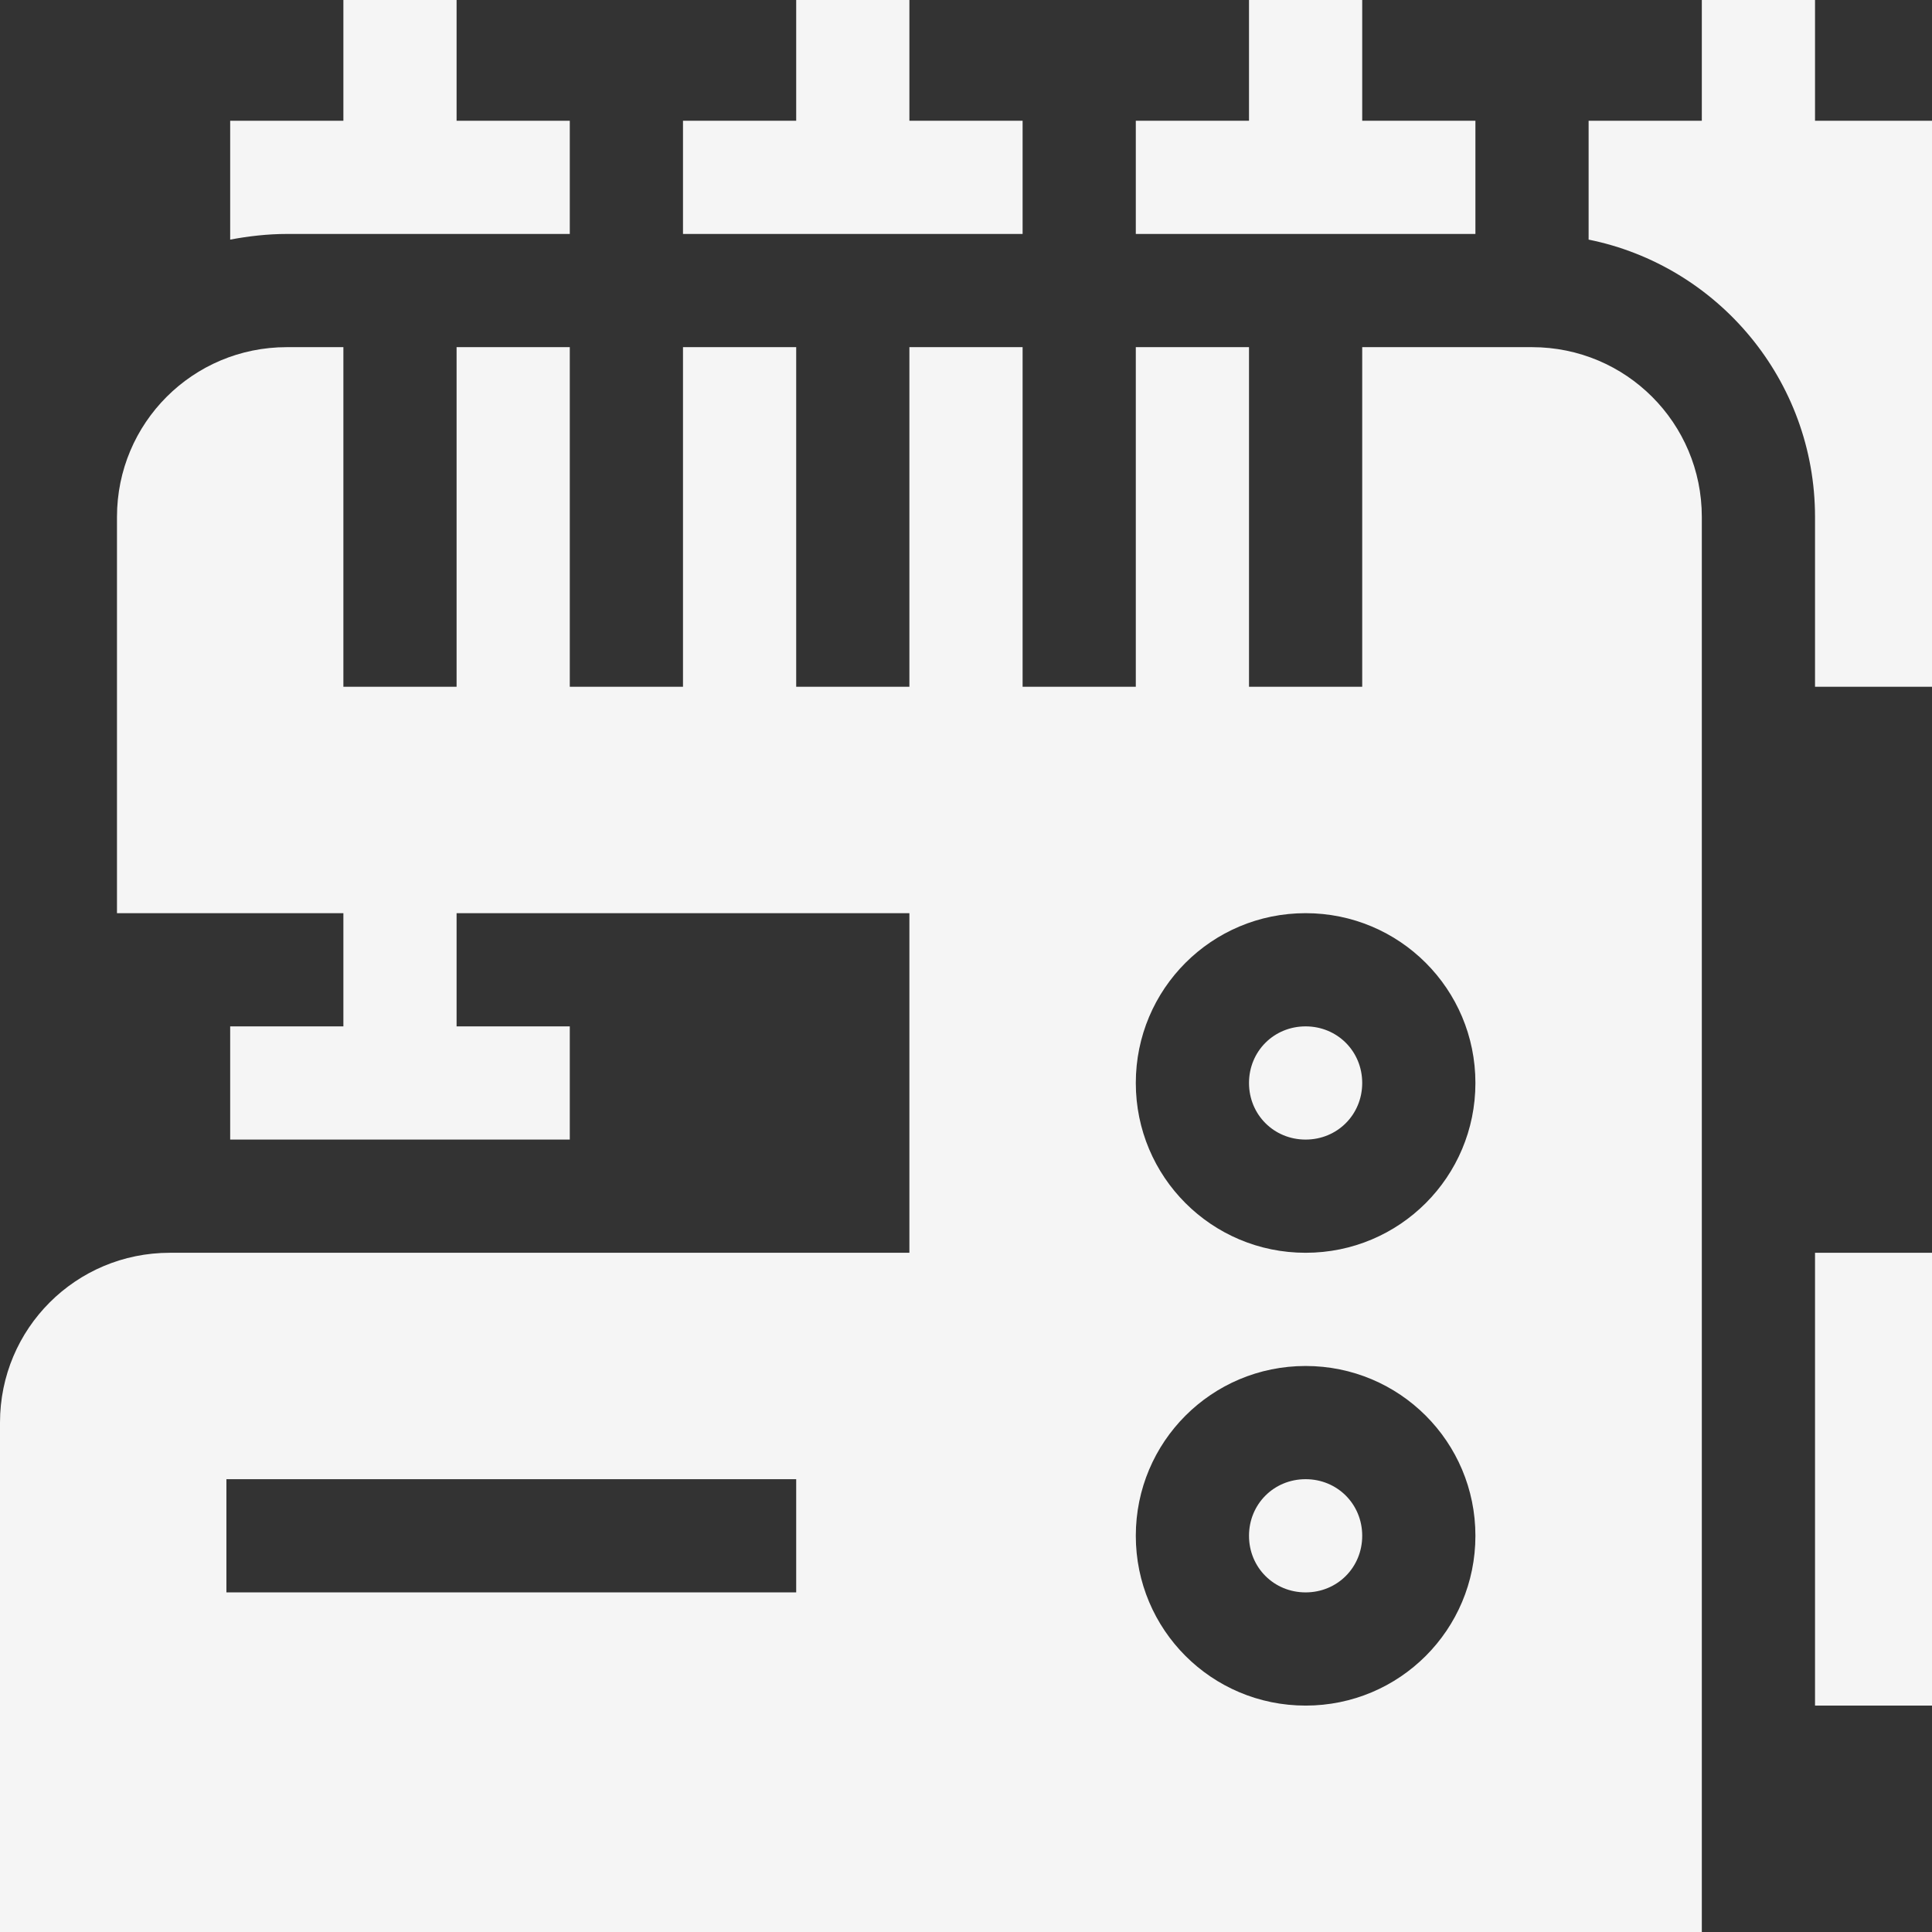
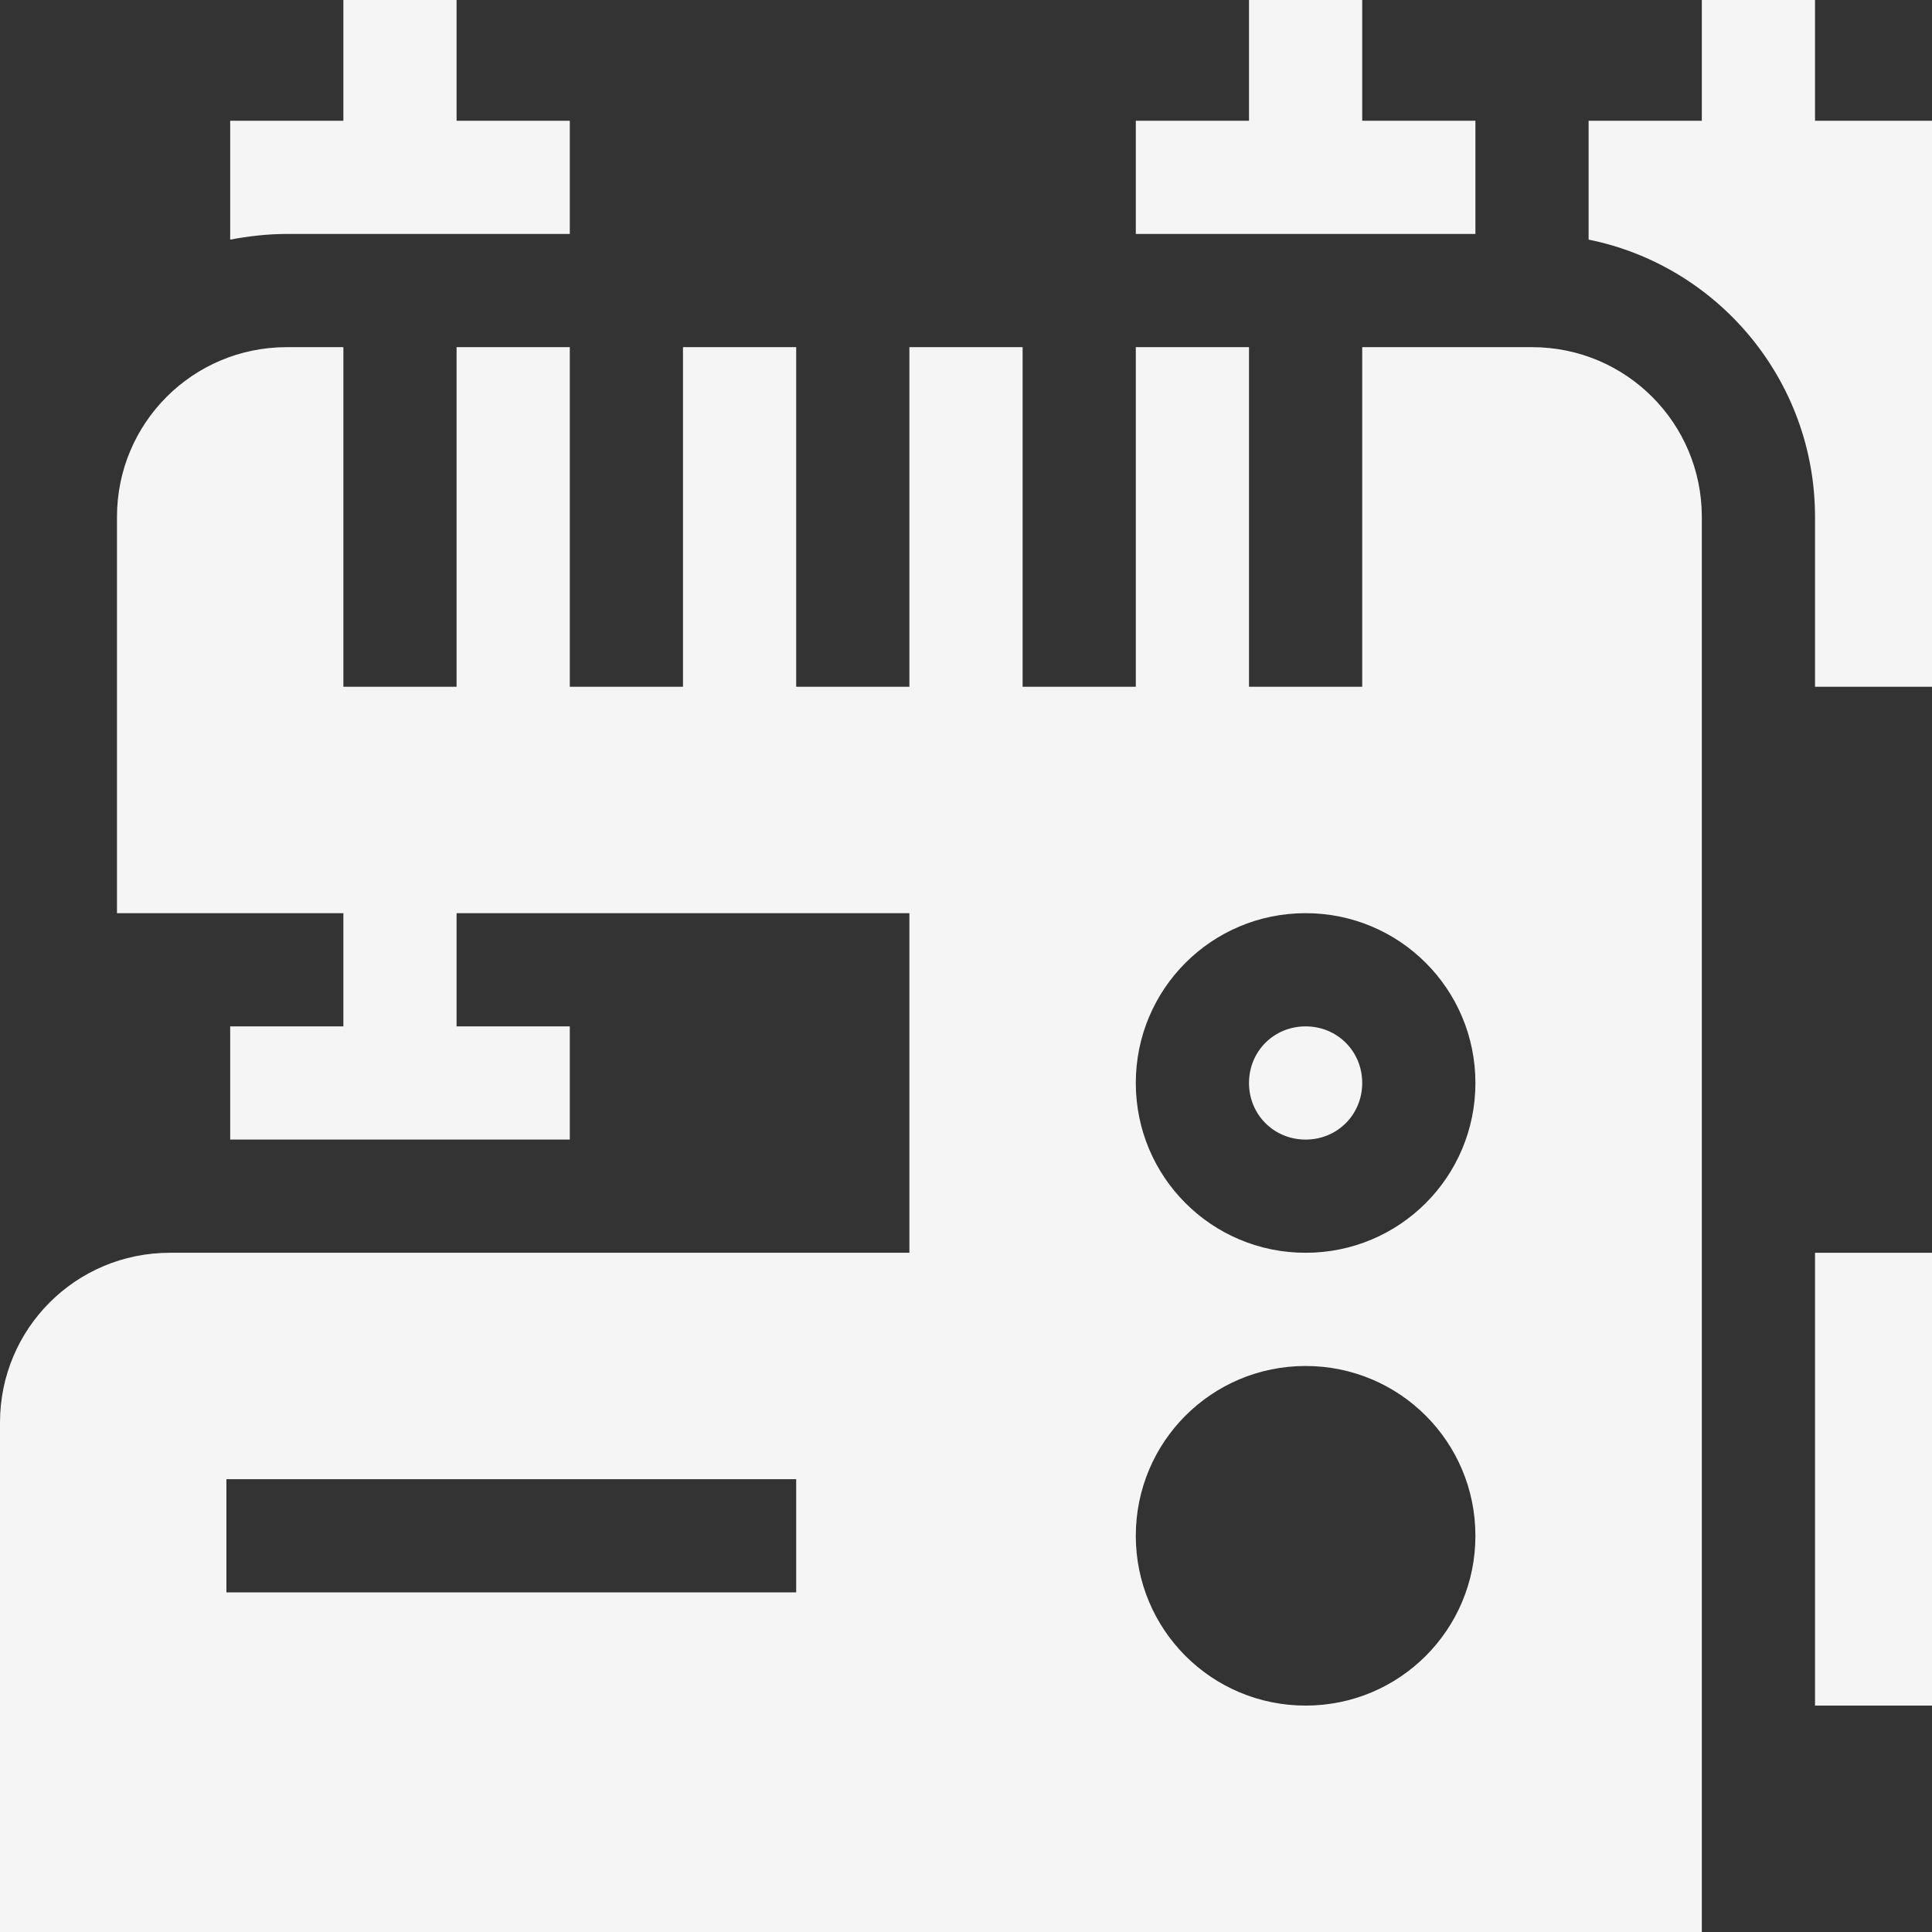
<svg xmlns="http://www.w3.org/2000/svg" version="1.1" id="Слой_1" x="0px" y="0px" viewBox="0 0 512 512" style="enable-background:new 0 0 512 512;" xml:space="preserve">
  <rect x="0" y="0" width="512" height="512" fill="#333333" stroke="none" />
  <style type="text/css">
	.st0{fill:#F5F5F5;}
</style>
  <g>
    <path class="st0" d="M151,62V32h-30V0H91v32H61v31.5c4.801-0.902,9.902-1.5,15-1.5H151z" />
-     <path class="st0" d="M271,32h-30V0h-30v32h-30v30h90V32z" />
    <path class="st0" d="M391,32h-30V0h-30v32h-30v30h90V32z" />
    <path class="st0" d="M481,32V0h-30v32h-30v31.5c34.199,6.898,60,37.199,60,73.5v45h31V32H481z" />
    <path class="st0" d="M406,92h-45v90h-30V92h-30v90h-30V92h-30v90h-30V92h-30v90h-30V92h-30v90H91V92H76c-24.902,0-45,20.102-45,45   v105h60v30H61v30h90v-30h-30v-30h120v90H45c-24.902,0-45,20.102-45,45v135h451V137C451,112.102,430.902,92,406,92L406,92z M211,422   H60v-30h151V422z M346,452c-24.902,0-45-20.102-45-45s20.098-45,45-45s45,20.102,45,45S370.902,452,346,452L346,452z M346,332   c-24.902,0-45-20.102-45-45s20.098-45,45-45s45,20.102,45,45S370.902,332,346,332L346,332z" />
-     <path class="st0" d="M346,392c-8.402,0-15,6.598-15,15c0,8.398,6.598,15,15,15s15-6.602,15-15C361,398.598,354.402,392,346,392   L346,392z" />
    <path class="st0" d="M346,272c-8.402,0-15,6.598-15,15c0,8.398,6.598,15,15,15s15-6.602,15-15C361,278.598,354.402,272,346,272   L346,272z" />
    <rect x="481" y="332" class="st0" width="31" height="120" />
  </g>
</svg>